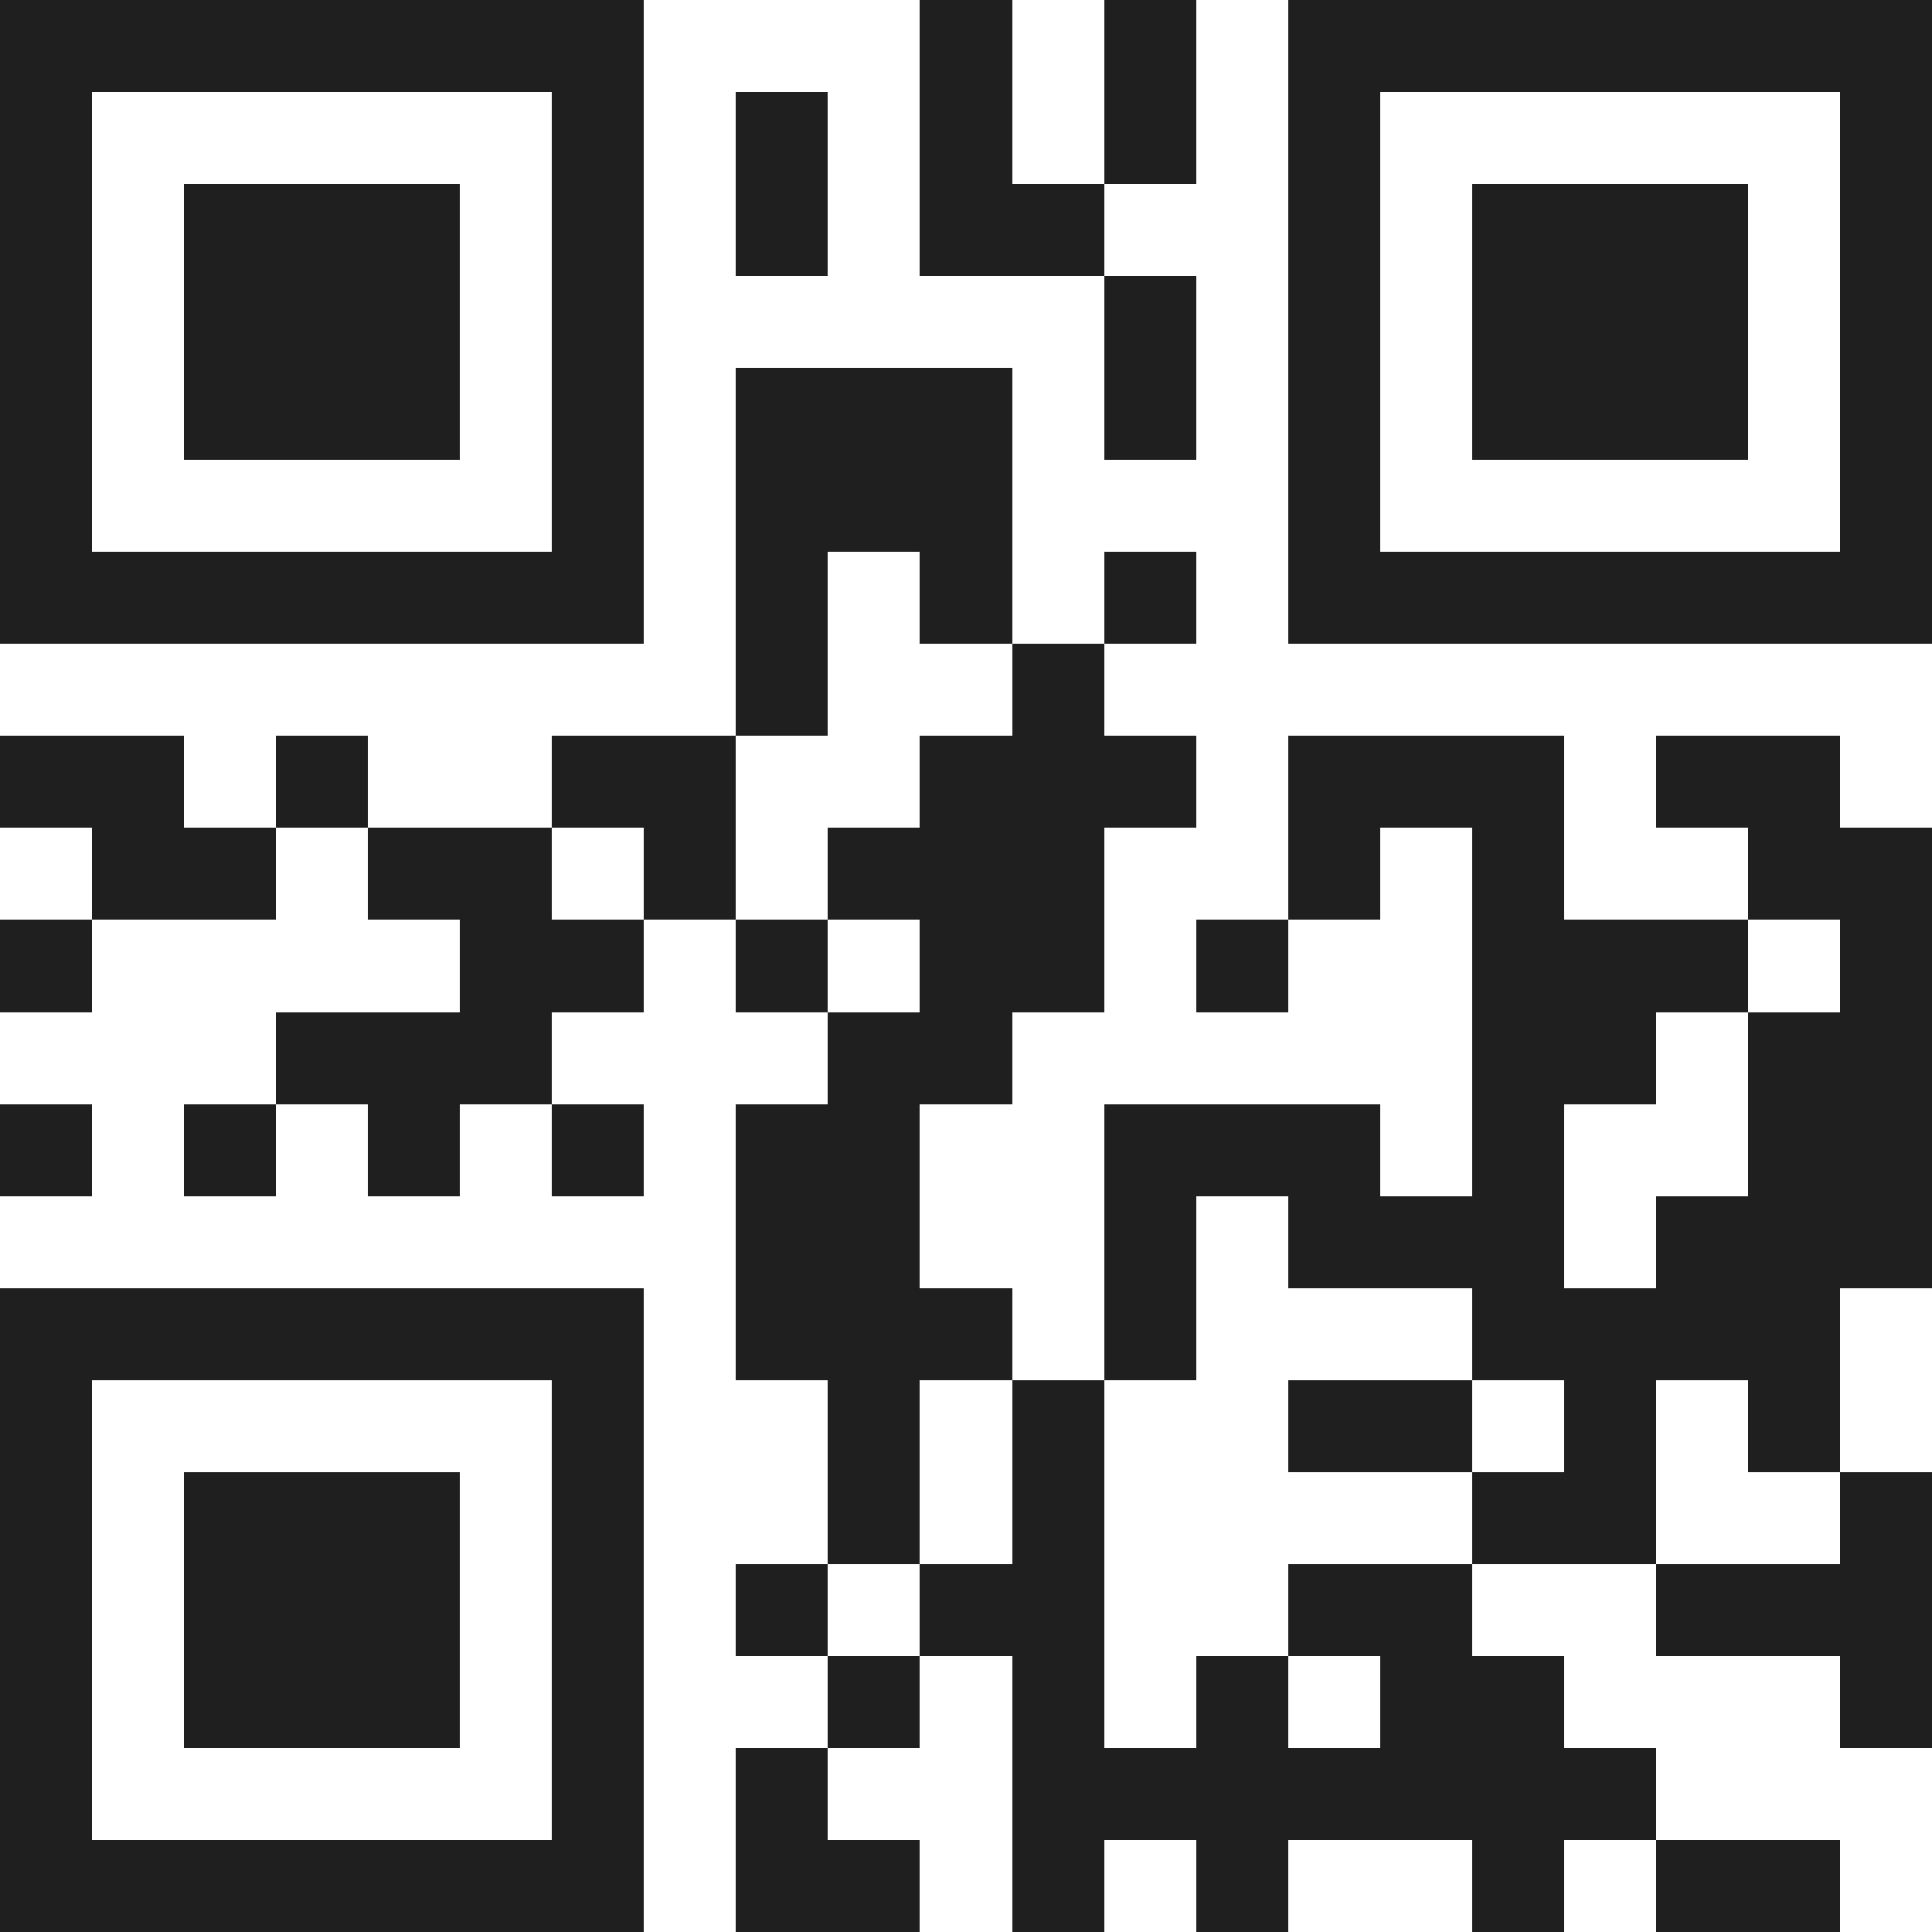
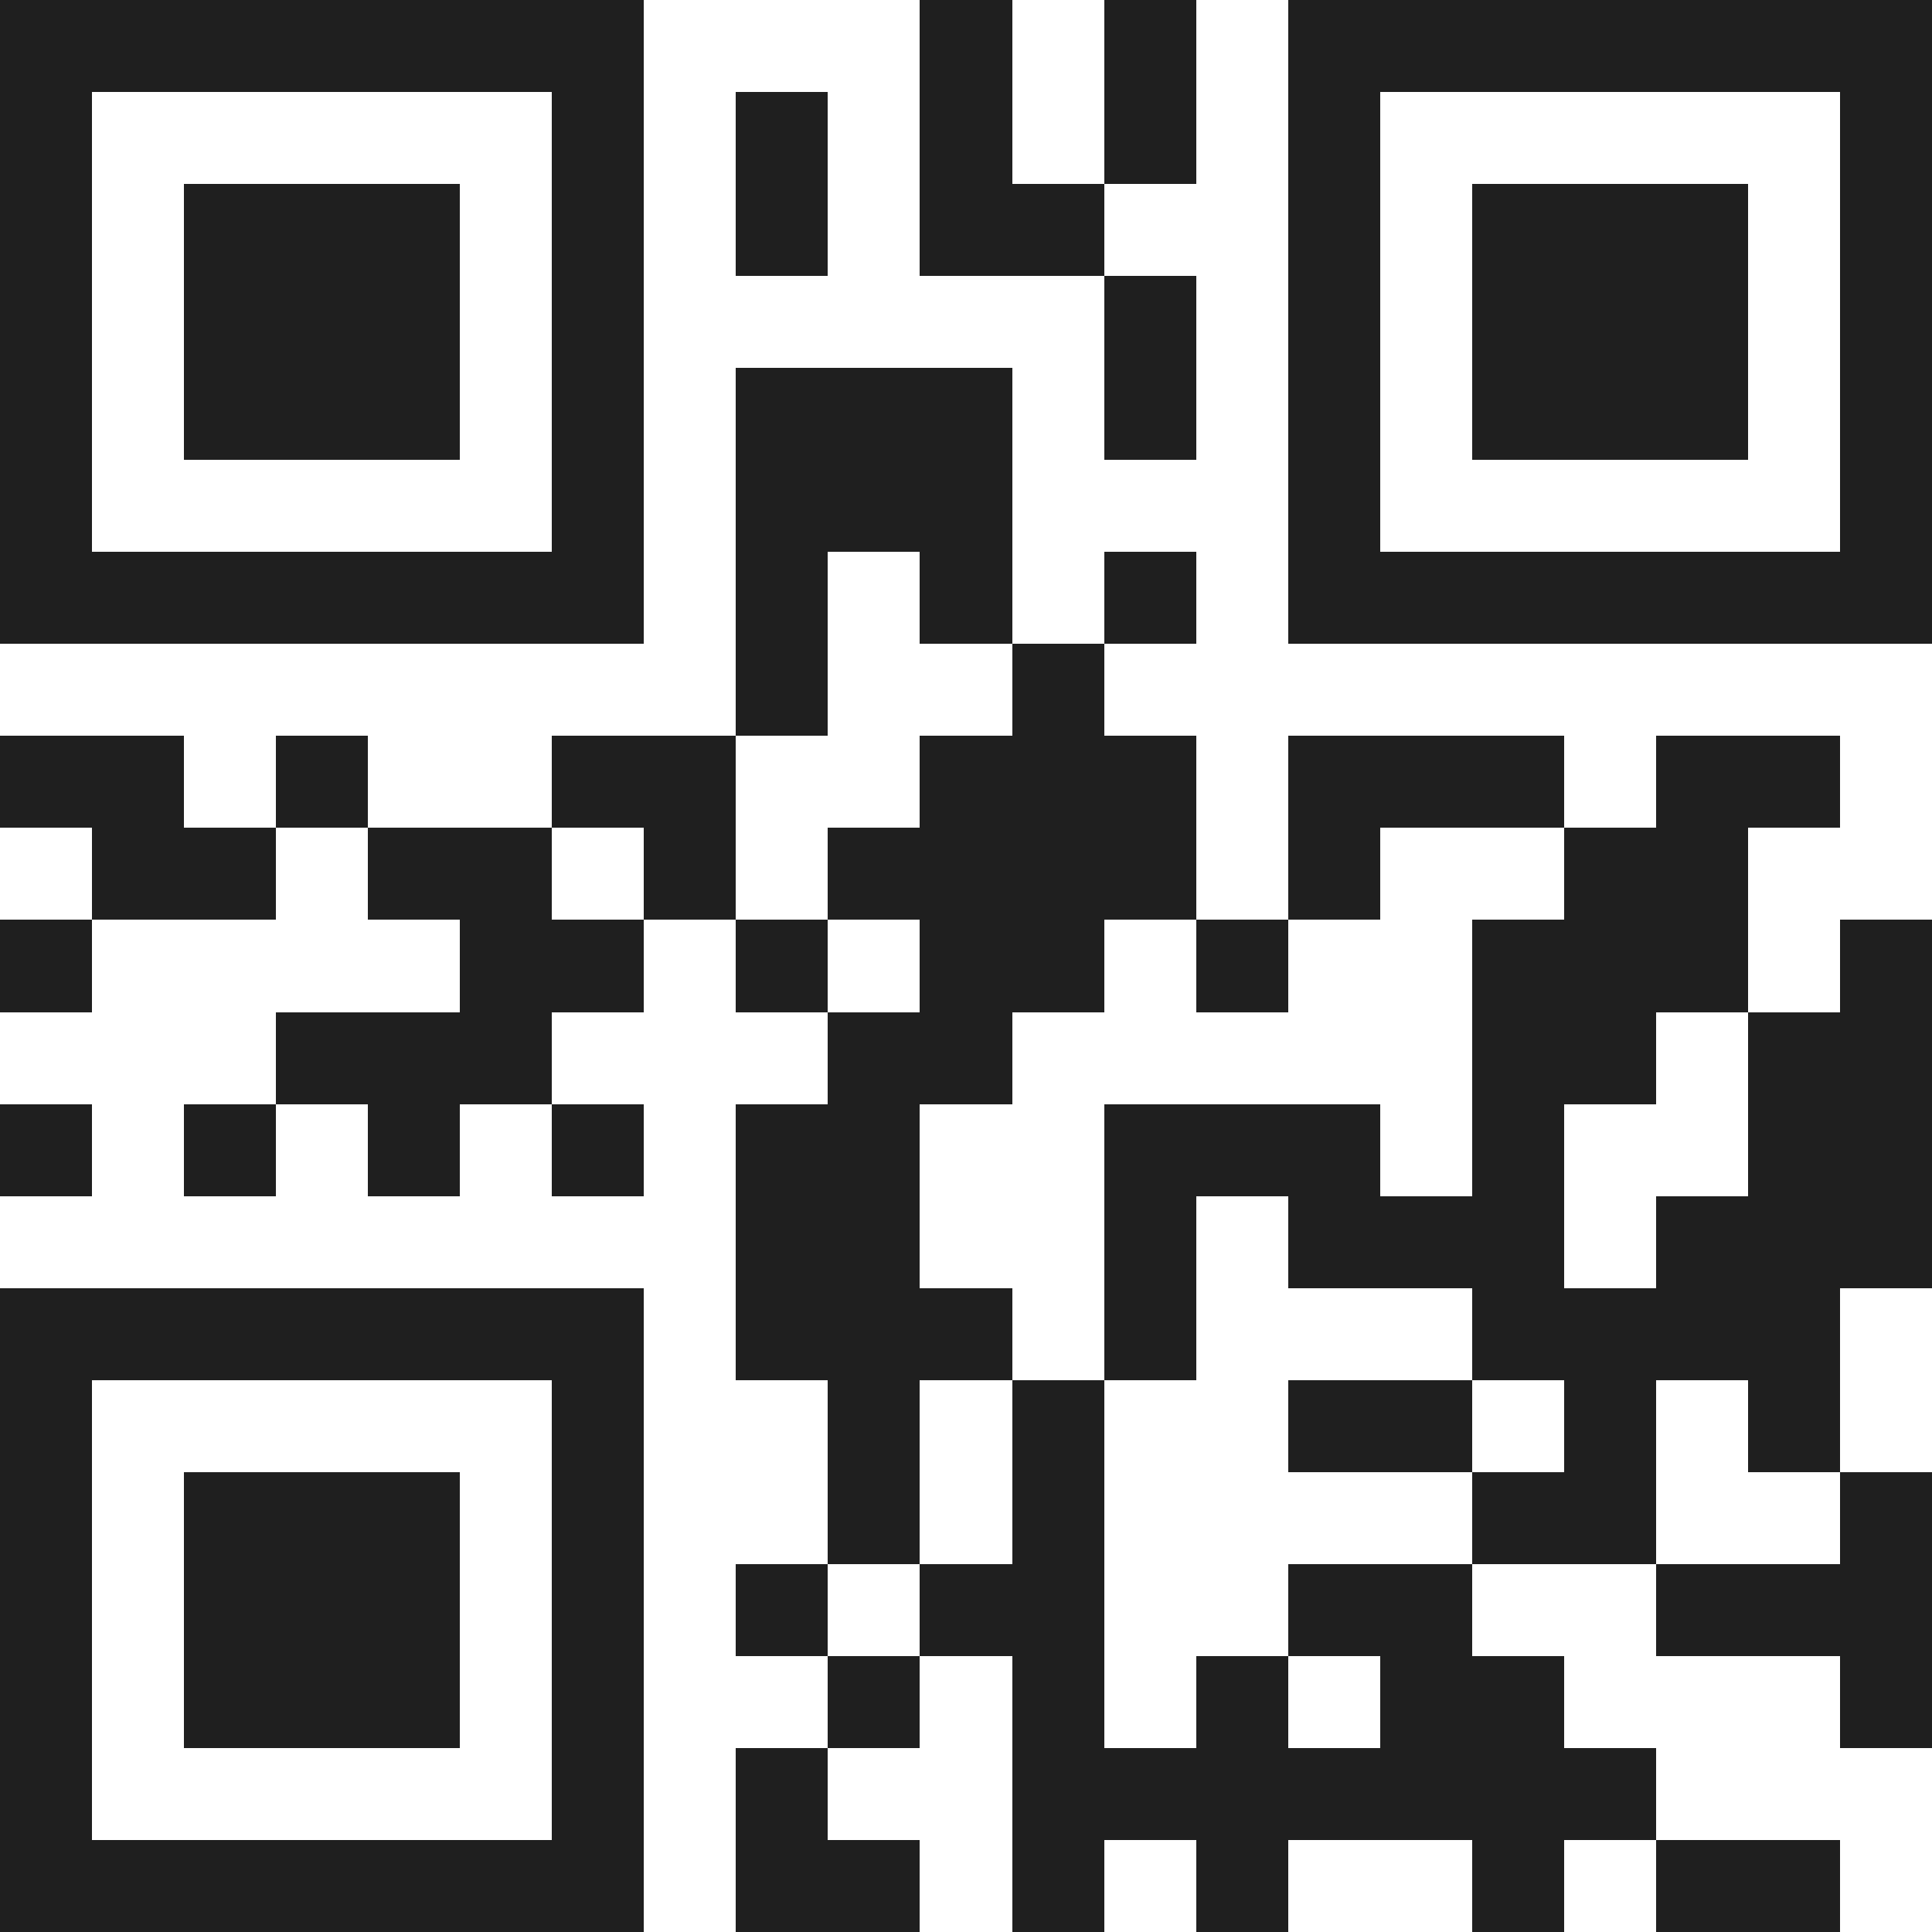
<svg xmlns="http://www.w3.org/2000/svg" viewBox="0 0 21 21" shape-rendering="crispEdges">
-   <path fill="#ffffff" d="M0 0h21v21H0z" />
-   <path stroke="#1f1f1f" d="M0 0.5h7m3 0h1m1 0h1m1 0h7M0 1.5h1m5 0h1m1 0h1m1 0h1m1 0h1m1 0h1m5 0h1M0 2.5h1m1 0h3m1 0h1m1 0h1m1 0h2m2 0h1m1 0h3m1 0h1M0 3.5h1m1 0h3m1 0h1m5 0h1m1 0h1m1 0h3m1 0h1M0 4.5h1m1 0h3m1 0h1m1 0h3m1 0h1m1 0h1m1 0h3m1 0h1M0 5.5h1m5 0h1m1 0h3m3 0h1m5 0h1M0 6.5h7m1 0h1m1 0h1m1 0h1m1 0h7M8 7.5h1m2 0h1M0 8.5h2m1 0h1m2 0h2m2 0h3m1 0h3m1 0h2M1 9.5h2m1 0h2m1 0h1m1 0h3m2 0h1m1 0h1m2 0h2M0 10.5h1m4 0h2m1 0h1m1 0h2m1 0h1m2 0h3m1 0h1M3 11.5h3m3 0h2m5 0h2m1 0h2M0 12.5h1m1 0h1m1 0h1m1 0h1m1 0h2m2 0h3m1 0h1m2 0h2M8 13.5h2m2 0h1m1 0h3m1 0h3M0 14.5h7m1 0h3m1 0h1m3 0h4M0 15.5h1m5 0h1m2 0h1m1 0h1m2 0h2m1 0h1m1 0h1M0 16.5h1m1 0h3m1 0h1m2 0h1m1 0h1m4 0h2m2 0h1M0 17.5h1m1 0h3m1 0h1m1 0h1m1 0h2m2 0h2m2 0h3M0 18.5h1m1 0h3m1 0h1m2 0h1m1 0h1m1 0h1m1 0h2m3 0h1M0 19.5h1m5 0h1m1 0h1m2 0h7M0 20.5h7m1 0h2m1 0h1m1 0h1m2 0h1m1 0h2" />
+   <path stroke="#1f1f1f" d="M0 0.5h7m3 0h1m1 0h1m1 0h7M0 1.5h1m5 0h1m1 0h1m1 0h1m1 0h1m1 0h1m5 0h1M0 2.5h1m1 0h3m1 0h1m1 0h1m1 0h2m2 0h1m1 0h3m1 0h1M0 3.5h1m1 0h3m1 0h1m5 0h1m1 0h1m1 0h3m1 0h1M0 4.5h1m1 0h3m1 0h1m1 0h3m1 0h1m1 0h1m1 0h3m1 0h1M0 5.5h1m5 0h1m1 0h3m3 0h1m5 0h1M0 6.5h7m1 0h1m1 0h1m1 0h1m1 0h7M8 7.5h1m2 0h1M0 8.5h2m1 0h1m2 0h2m2 0h3m1 0h3m1 0h2M1 9.5h2m1 0h2m1 0h1m1 0h3h1m1 0h1m2 0h2M0 10.5h1m4 0h2m1 0h1m1 0h2m1 0h1m2 0h3m1 0h1M3 11.5h3m3 0h2m5 0h2m1 0h2M0 12.5h1m1 0h1m1 0h1m1 0h1m1 0h2m2 0h3m1 0h1m2 0h2M8 13.5h2m2 0h1m1 0h3m1 0h3M0 14.5h7m1 0h3m1 0h1m3 0h4M0 15.5h1m5 0h1m2 0h1m1 0h1m2 0h2m1 0h1m1 0h1M0 16.5h1m1 0h3m1 0h1m2 0h1m1 0h1m4 0h2m2 0h1M0 17.5h1m1 0h3m1 0h1m1 0h1m1 0h2m2 0h2m2 0h3M0 18.5h1m1 0h3m1 0h1m2 0h1m1 0h1m1 0h1m1 0h2m3 0h1M0 19.5h1m5 0h1m1 0h1m2 0h7M0 20.5h7m1 0h2m1 0h1m1 0h1m2 0h1m1 0h2" />
</svg>